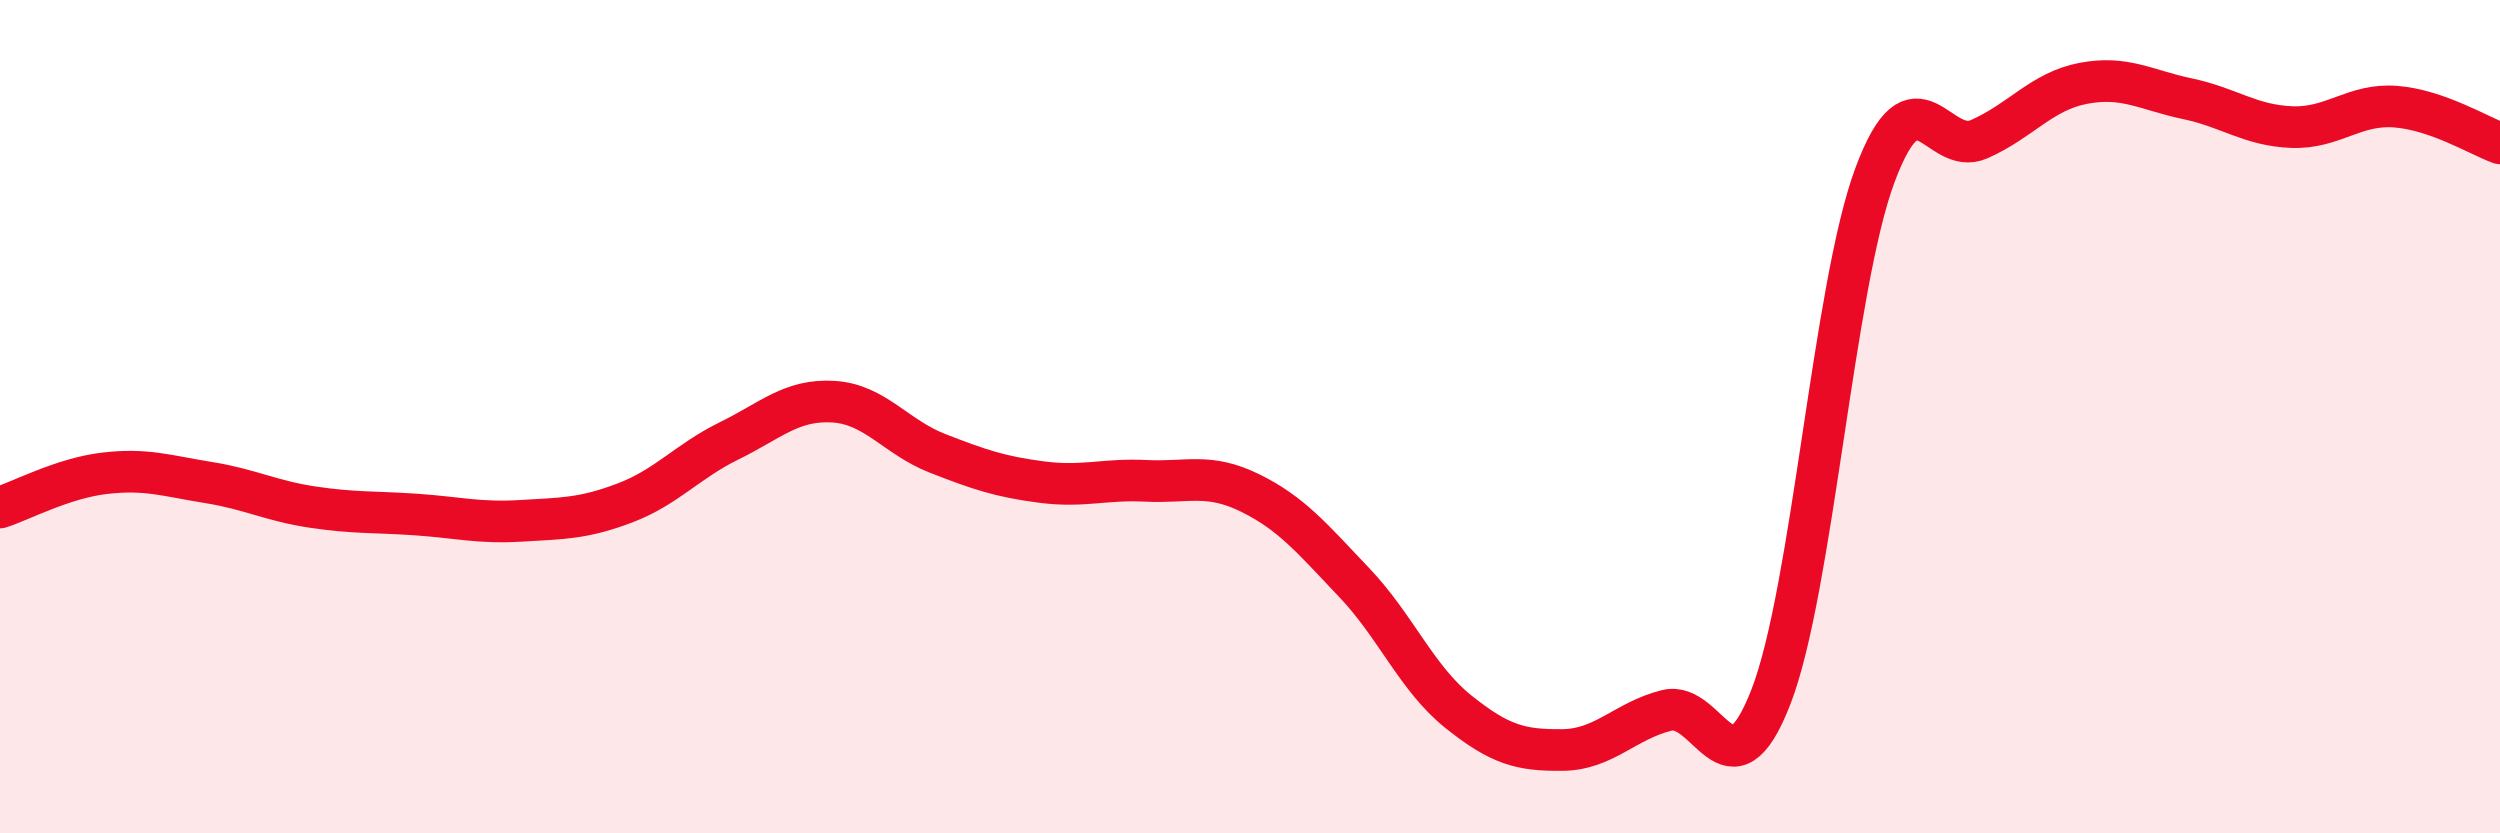
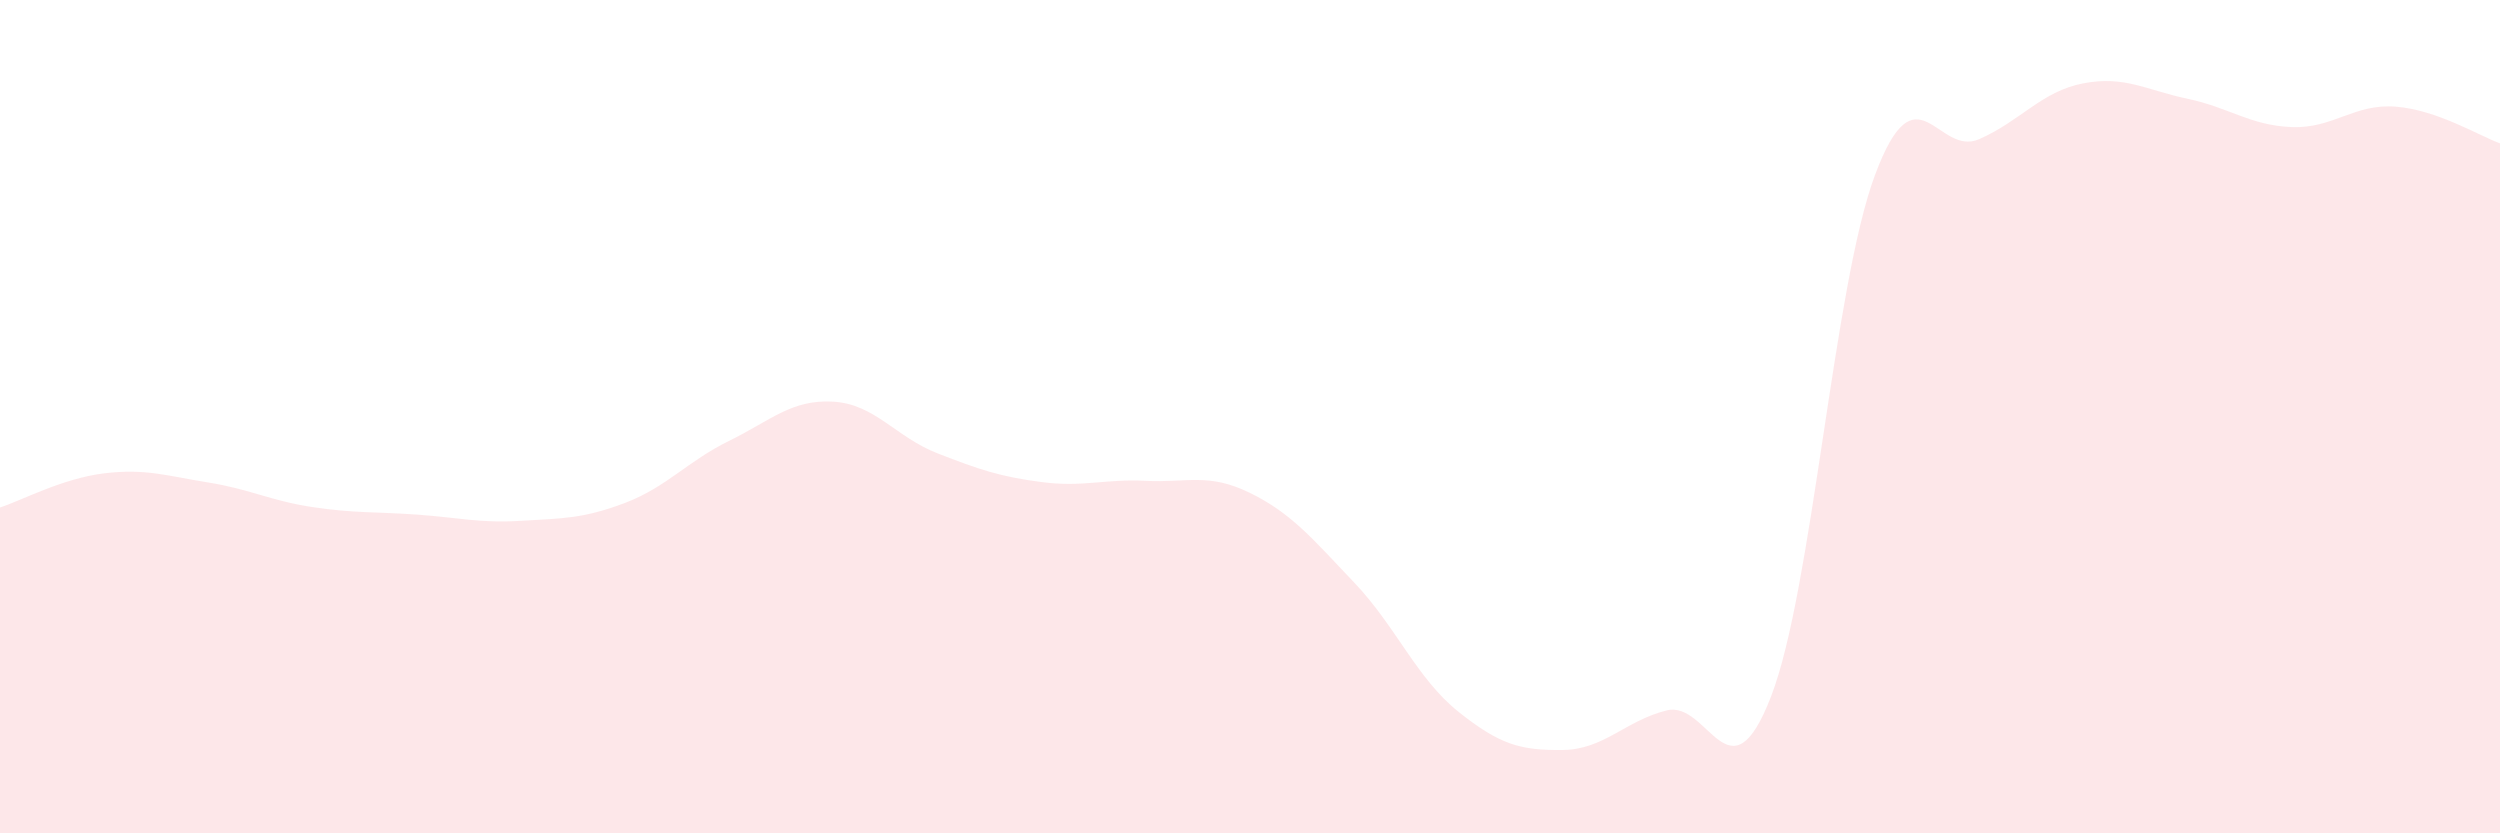
<svg xmlns="http://www.w3.org/2000/svg" width="60" height="20" viewBox="0 0 60 20">
  <path d="M 0,12.18 C 0.5,12.02 1.5,11.48 2.5,11.36 C 3.5,11.24 4,11.42 5,11.58 C 6,11.74 6.5,12.02 7.5,12.17 C 8.5,12.32 9,12.28 10,12.35 C 11,12.42 11.5,12.56 12.5,12.5 C 13.5,12.44 14,12.45 15,12.07 C 16,11.69 16.5,11.07 17.5,10.58 C 18.5,10.09 19,9.58 20,9.64 C 21,9.7 21.5,10.49 22.5,10.88 C 23.5,11.27 24,11.44 25,11.57 C 26,11.7 26.5,11.49 27.5,11.54 C 28.5,11.59 29,11.34 30,11.83 C 31,12.32 31.5,12.93 32.5,13.98 C 33.5,15.03 34,16.28 35,17.08 C 36,17.88 36.5,18.01 37.5,18 C 38.5,17.99 39,17.3 40,17.05 C 41,16.8 41.5,19.3 42.5,16.73 C 43.5,14.16 44,6.88 45,4.2 C 46,1.52 46.5,3.78 47.5,3.34 C 48.5,2.9 49,2.19 50,2 C 51,1.81 51.5,2.16 52.5,2.37 C 53.5,2.58 54,3.01 55,3.05 C 56,3.09 56.5,2.48 57.5,2.56 C 58.5,2.64 59.5,3.26 60,3.44L60 20L0 20Z" fill="#EB0A25" opacity="0.1" stroke-linecap="round" stroke-linejoin="round" />
-   <path d="M 0,12.18 C 0.5,12.02 1.5,11.48 2.5,11.36 C 3.5,11.24 4,11.42 5,11.58 C 6,11.74 6.5,12.02 7.5,12.17 C 8.5,12.32 9,12.28 10,12.35 C 11,12.42 11.5,12.56 12.5,12.5 C 13.5,12.44 14,12.45 15,12.07 C 16,11.69 16.5,11.07 17.5,10.58 C 18.5,10.09 19,9.58 20,9.64 C 21,9.7 21.5,10.49 22.5,10.88 C 23.5,11.27 24,11.44 25,11.57 C 26,11.7 26.5,11.49 27.5,11.54 C 28.5,11.59 29,11.34 30,11.83 C 31,12.32 31.5,12.93 32.5,13.98 C 33.5,15.03 34,16.28 35,17.08 C 36,17.88 36.5,18.01 37.5,18 C 38.5,17.99 39,17.3 40,17.05 C 41,16.8 41.5,19.3 42.5,16.73 C 43.5,14.16 44,6.88 45,4.2 C 46,1.52 46.5,3.78 47.5,3.34 C 48.5,2.9 49,2.19 50,2 C 51,1.81 51.5,2.16 52.5,2.37 C 53.5,2.58 54,3.01 55,3.05 C 56,3.09 56.5,2.48 57.5,2.56 C 58.5,2.64 59.5,3.26 60,3.44" stroke="#EB0A25" stroke-width="1" fill="none" stroke-linecap="round" stroke-linejoin="round" />
</svg>